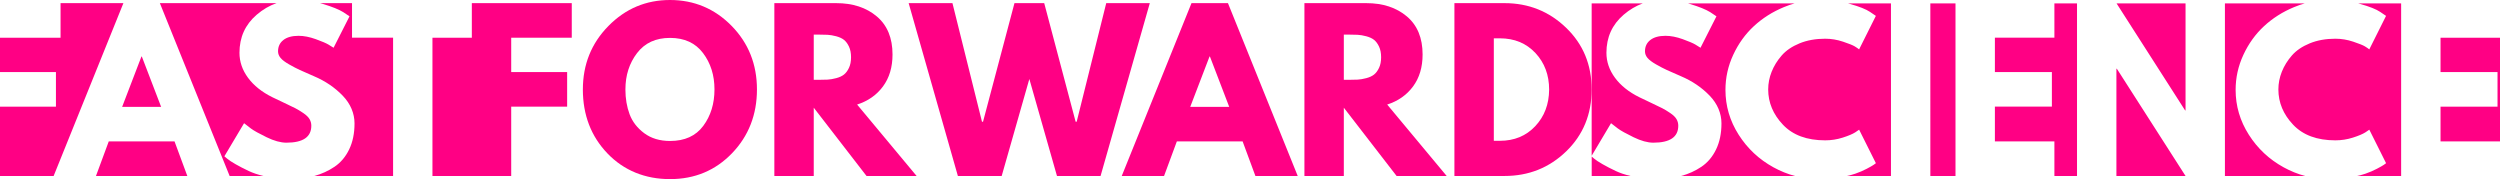
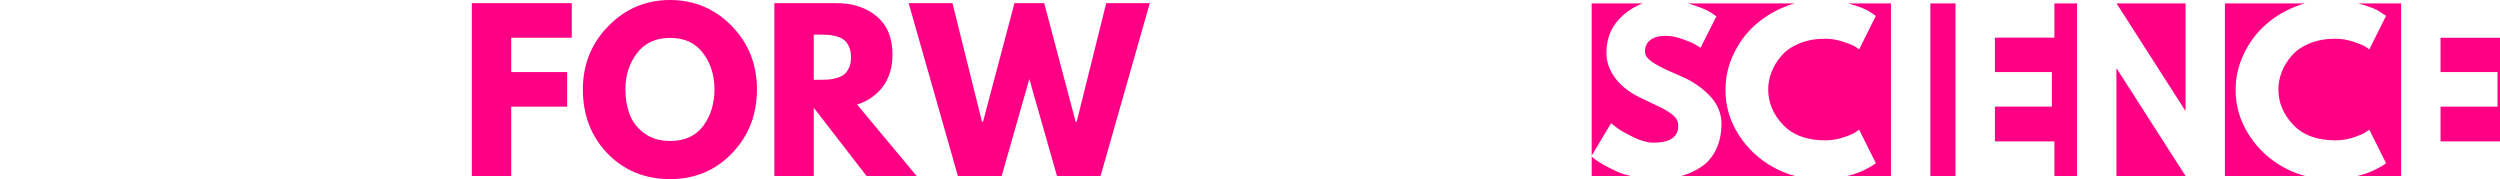
<svg xmlns="http://www.w3.org/2000/svg" id="Layer_1" width="1352.88" height="96.94" viewBox="0 0 1352.88 96.94">
-   <path d="m0,95.24v-37.53h30.27v-18.71H0v-18.59h32.77V1.7h34.01L29.02,95.24H0Zm51.93,0l6.92-18.71h35.6l6.92,18.71h-49.43,0Zm72.34,0L86.51,1.7h63.15c-3.84,1.32-7.43,3.42-10.77,6.29-6.2,5.33-9.3,12.19-9.3,20.58,0,4.84,1.55,9.35,4.65,13.55,3.1,4.19,7.48,7.69,13.15,10.49,1.36.68,3.46,1.68,6.29,3,2.83,1.32,4.88,2.31,6.12,2.95,1.25.64,2.68,1.51,4.31,2.61,1.62,1.1,2.76,2.19,3.4,3.29.64,1.1.96,2.29.96,3.57,0,6.12-4.5,9.18-13.49,9.18-3.1,0-6.67-.98-10.71-2.95-4.04-1.96-6.86-3.53-8.45-4.7-1.59-1.17-2.84-2.14-3.74-2.89l-10.66,17.91,1.47,1.25c.98.83,2.53,1.85,4.65,3.06,2.12,1.21,4.5,2.44,7.14,3.68,2.18,1.03,4.81,1.92,7.87,2.66h-18.3Zm45.79,0c4-1.1,7.65-2.76,10.96-4.99,3.36-2.27,6.01-5.4,7.94-9.41,1.93-4.01,2.89-8.69,2.89-14.06s-2.14-10.6-6.41-15.02c-4.27-4.42-9.43-7.92-15.48-10.49-3.48-1.51-6.05-2.64-7.71-3.4-1.66-.76-3.59-1.76-5.78-3.01-2.19-1.25-3.74-2.42-4.65-3.52-.91-1.1-1.36-2.29-1.36-3.57,0-2.57.96-4.61,2.89-6.12,1.93-1.51,4.67-2.27,8.22-2.27,2.87,0,5.97.61,9.3,1.81,3.33,1.21,5.59,2.17,6.8,2.89,1.21.72,2.15,1.3,2.84,1.76l8.62-17.01-3.4-2.27c-2.34-1.44-5.93-2.89-10.77-4.36-.59-.18-1.19-.35-1.79-.51h17.32v18.71h22.22v74.83h-42.65Zm63.96,0V20.41h22.06v74.83h-22.06ZM87.19,57.82h-21.09l10.43-27.21h.23l10.43,27.21h0Z" style="fill:#ff0084; fill-rule:evenodd;" />
  <path d="m888.96,1.85c-3.68,1.33-7.13,3.38-10.34,6.14-6.2,5.33-9.3,12.19-9.3,20.58,0,4.84,1.55,9.35,4.65,13.55,3.1,4.19,7.48,7.69,13.15,10.49,1.36.68,3.46,1.68,6.29,3,2.83,1.32,4.88,2.31,6.12,2.95,1.25.64,2.68,1.51,4.31,2.61,1.62,1.1,2.76,2.19,3.4,3.29.64,1.1.96,2.29.96,3.57,0,6.12-4.5,9.18-13.49,9.18-3.1,0-6.67-.98-10.71-2.95s-6.86-3.53-8.45-4.7c-1.59-1.17-2.84-2.14-3.74-2.89l-10.48,17.62V1.85h27.62Zm82.14,0c-1.93.55-3.84,1.21-5.74,2-6.2,2.57-11.62,6.01-16.27,10.32-4.65,4.31-8.37,9.49-11.17,15.53-2.8,6.05-4.19,12.36-4.19,18.94,0,8.69,2.38,16.78,7.14,24.26,4.76,7.48,11.04,13.36,18.82,17.63,3.77,2.07,7.65,3.64,11.64,4.7h-61.55c4-1.1,7.65-2.76,10.96-4.99,3.36-2.27,6.01-5.4,7.94-9.41,1.93-4.01,2.89-8.69,2.89-14.06s-2.14-10.6-6.41-15.02c-4.27-4.42-9.43-7.92-15.48-10.49-3.48-1.51-6.05-2.65-7.71-3.4-1.66-.76-3.59-1.76-5.78-3.01-2.19-1.25-3.74-2.42-4.65-3.51-.91-1.1-1.36-2.29-1.36-3.57,0-2.57.96-4.61,2.89-6.12,1.93-1.51,4.67-2.27,8.22-2.27,2.87,0,5.97.61,9.3,1.81,3.33,1.21,5.59,2.17,6.8,2.89,1.21.72,2.16,1.3,2.84,1.76l8.62-17.01-3.4-2.27c-2.34-1.44-5.93-2.89-10.77-4.36-.41-.12-.82-.24-1.22-.36h57.65Zm52.2,0v93.38h-23.81c1.74-.39,3.26-.8,4.54-1.25,2.19-.76,4.25-1.64,6.18-2.66,1.93-1.02,3.16-1.72,3.68-2.1.53-.38.94-.68,1.25-.91l-9.07-18.14-2.15,1.47c-1.44.91-3.68,1.85-6.75,2.83-3.06.98-6.22,1.47-9.47,1.47-9.9,0-17.52-2.82-22.85-8.45-5.33-5.63-7.99-12-7.99-19.1,0-3.25.62-6.44,1.87-9.58,1.25-3.14,3.06-6.07,5.44-8.79,2.38-2.72,5.61-4.91,9.69-6.58,4.08-1.66,8.69-2.49,13.83-2.49,3.25,0,6.46.53,9.64,1.59,3.18,1.06,5.29,1.91,6.35,2.55,1.06.64,1.85,1.19,2.38,1.64l9.07-18.14-3.17-2.15c-2.12-1.44-5.73-2.87-10.83-4.31-.37-.1-.74-.2-1.11-.3h23.28Zm34.92,0v93.38h-13.61V1.85h13.61Zm65.76,0v93.38h-12.24v-18.71h-32.2v-18.82h30.84v-18.71h-30.84v-18.59h32.2V1.85h12.24Zm58.73,0v57.9h-.23l-37.09-57.9h37.32Zm64.47,0c-1.93.55-3.84,1.21-5.74,2-6.2,2.57-11.62,6.01-16.27,10.32-4.65,4.31-8.37,9.49-11.17,15.53-2.8,6.05-4.19,12.36-4.19,18.94,0,8.69,2.38,16.78,7.14,24.26,4.76,7.48,11.04,13.36,18.82,17.63,3.77,2.07,7.65,3.64,11.64,4.7h-43.39V1.85h43.16Zm52.2,0v93.38h-23.81c1.74-.39,3.26-.8,4.54-1.25,2.19-.76,4.25-1.64,6.18-2.66,1.93-1.02,3.16-1.72,3.69-2.1.53-.38.94-.68,1.25-.91l-9.07-18.14-2.16,1.47c-1.44.91-3.68,1.85-6.75,2.83-3.06.98-6.22,1.47-9.47,1.47-9.9,0-17.52-2.82-22.84-8.45-5.33-5.63-7.99-12-7.99-19.1,0-3.25.62-6.44,1.87-9.58,1.25-3.14,3.06-6.07,5.44-8.79,2.38-2.72,5.61-4.91,9.69-6.58,4.08-1.66,8.69-2.49,13.83-2.49,3.25,0,6.46.53,9.64,1.59,3.17,1.06,5.29,1.91,6.35,2.55,1.06.64,1.85,1.19,2.38,1.64l9.07-18.14-3.18-2.15c-2.12-1.44-5.72-2.87-10.83-4.31-.37-.1-.74-.2-1.11-.3h23.28,0Zm53.52,74.68h-32.2v-18.82h30.84v-18.71h-30.84v-18.59h32.2v56.12h0Zm-207.6,18.71v-58.05h.23l37.19,58.05h-37.42Zm-283.95-10.51l1.3,1.1c.98.83,2.53,1.85,4.65,3.06,2.12,1.21,4.5,2.44,7.14,3.68,2.18,1.03,4.81,1.92,7.87,2.66h-20.96v-10.51h0Z" style="fill:#ff0084; fill-rule:evenodd;" />
-   <path d="m787.07,1.7h27.1c13,0,24.11,4.44,33.33,13.32,9.22,8.88,13.83,20.01,13.83,33.39s-4.59,24.62-13.78,33.5c-9.18,8.88-20.31,13.32-33.39,13.32h-27.1V1.7h0Zm21.32,74.49h3.29c7.79,0,14.15-2.63,19.1-7.88,4.95-5.25,7.47-11.85,7.54-19.79,0-7.94-2.48-14.55-7.43-19.84s-11.36-7.94-19.22-7.94h-3.29v55.44h0Z" style="fill:#ff0084; fill-rule:evenodd;" />
-   <path d="m705.89,1.7h33.45c8.99,0,16.33,2.4,22,7.2,5.67,4.8,8.5,11.66,8.5,20.58,0,6.88-1.72,12.64-5.16,17.29-3.44,4.65-8.11,7.92-14,9.81l32.2,38.66h-27.1l-28.57-36.96v36.96h-21.32V1.7h0Zm21.32,41.5h2.49c1.97,0,3.63-.04,4.99-.11,1.36-.07,2.91-.34,4.65-.79,1.74-.45,3.14-1.1,4.2-1.93,1.06-.83,1.97-2.04,2.72-3.63.76-1.59,1.13-3.52,1.13-5.78s-.38-4.19-1.13-5.78c-.76-1.59-1.66-2.8-2.72-3.63-1.06-.83-2.46-1.47-4.2-1.93-1.74-.45-3.29-.72-4.65-.79-1.36-.08-3.02-.11-4.99-.11h-2.49v24.49h0Z" style="fill:#ff0084; fill-rule:evenodd;" />
-   <path d="m664.51,1.7l37.76,93.54h-22.9l-6.92-18.71h-35.6l-6.92,18.71h-22.9L644.78,1.7h19.73,0Zm.68,56.12l-10.43-27.21h-.23l-10.43,27.21h21.09Z" style="fill:#ff0084; fill-rule:evenodd;" />
  <polygon points="571.99 95.24 557.03 42.74 542.06 95.24 518.36 95.24 491.72 1.7 515.42 1.7 531.4 65.87 531.97 65.87 548.98 1.7 565.08 1.7 582.08 65.87 582.65 65.87 598.64 1.7 622.22 1.7 595.57 95.24 571.99 95.24 571.99 95.24" style="fill:#ff0084; fill-rule:evenodd;" />
  <path d="m419.04,1.7h33.45c8.99,0,16.33,2.4,22,7.2,5.67,4.8,8.5,11.66,8.5,20.58,0,6.88-1.72,12.64-5.16,17.29-3.44,4.65-8.11,7.92-14,9.81l32.2,38.66h-27.1l-28.57-36.96v36.96h-21.32V1.7h0Zm21.32,41.5h2.49c1.96,0,3.63-.04,4.99-.11,1.36-.07,2.91-.34,4.65-.79,1.74-.45,3.14-1.1,4.2-1.93,1.06-.83,1.97-2.04,2.72-3.63.76-1.59,1.13-3.52,1.13-5.78s-.38-4.19-1.13-5.78c-.76-1.59-1.66-2.8-2.72-3.63-1.06-.83-2.46-1.47-4.2-1.93-1.74-.45-3.29-.72-4.65-.79-1.36-.08-3.02-.11-4.99-.11h-2.49v24.49h0Z" style="fill:#ff0084; fill-rule:evenodd;" />
  <path d="m315.42,48.41c0-13.53,4.61-24.98,13.83-34.35,9.22-9.37,20.33-14.06,33.33-14.06s24.19,4.67,33.33,14c9.15,9.34,13.72,20.8,13.72,34.41s-4.5,25.19-13.49,34.52c-8.99,9.33-20.18,14-33.56,14s-24.96-4.63-33.84-13.89c-8.88-9.26-13.32-20.81-13.32-34.64h0Zm23.02,0c0,4.91.76,9.39,2.27,13.43,1.51,4.04,4.16,7.46,7.94,10.26,3.78,2.8,8.43,4.19,13.95,4.19,7.94,0,13.93-2.72,17.97-8.16,4.04-5.44,6.07-12.02,6.07-19.73s-2.06-14.19-6.18-19.67c-4.12-5.48-10.07-8.22-17.86-8.22s-13.66,2.74-17.86,8.22c-4.2,5.48-6.29,12.04-6.29,19.67h0Z" style="fill:#ff0084; fill-rule:evenodd;" />
  <polygon points="309.41 1.7 309.41 20.41 276.64 20.41 276.64 39 306.91 39 306.91 57.71 276.64 57.71 276.64 95.24 255.33 95.24 255.33 1.7 309.41 1.7 309.41 1.7" style="fill:#ff0084; fill-rule:evenodd;" />
</svg>